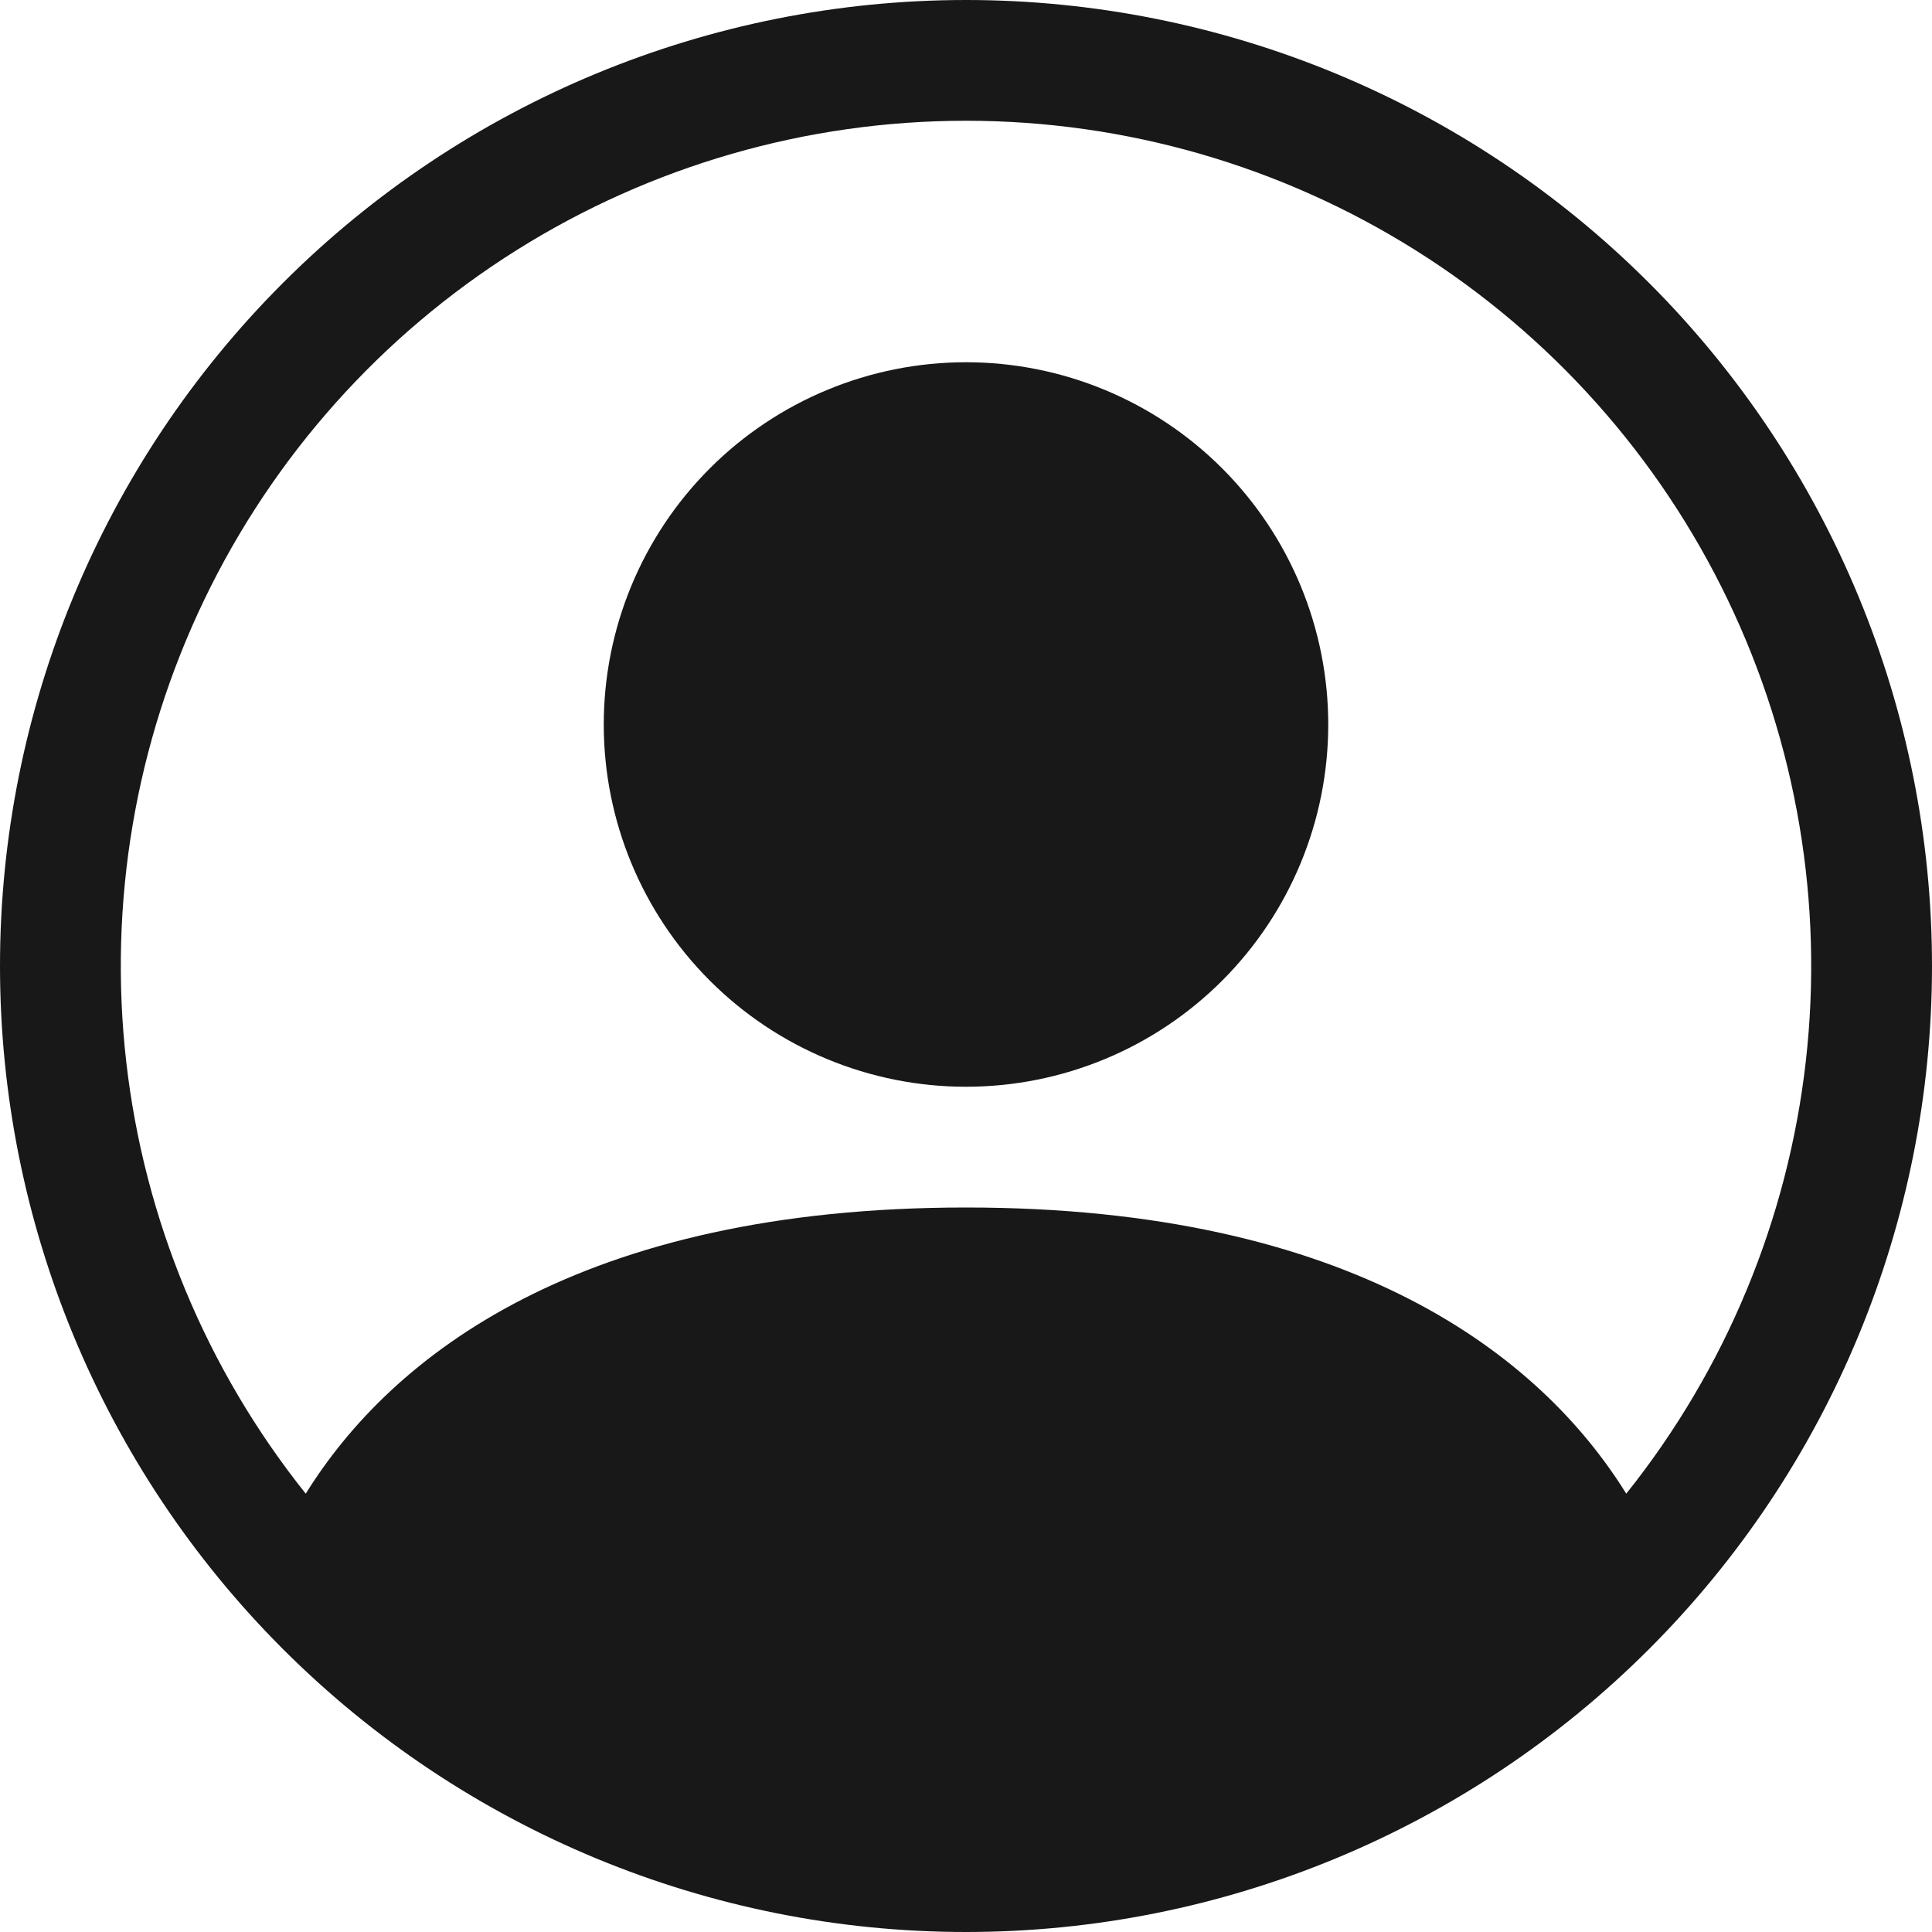
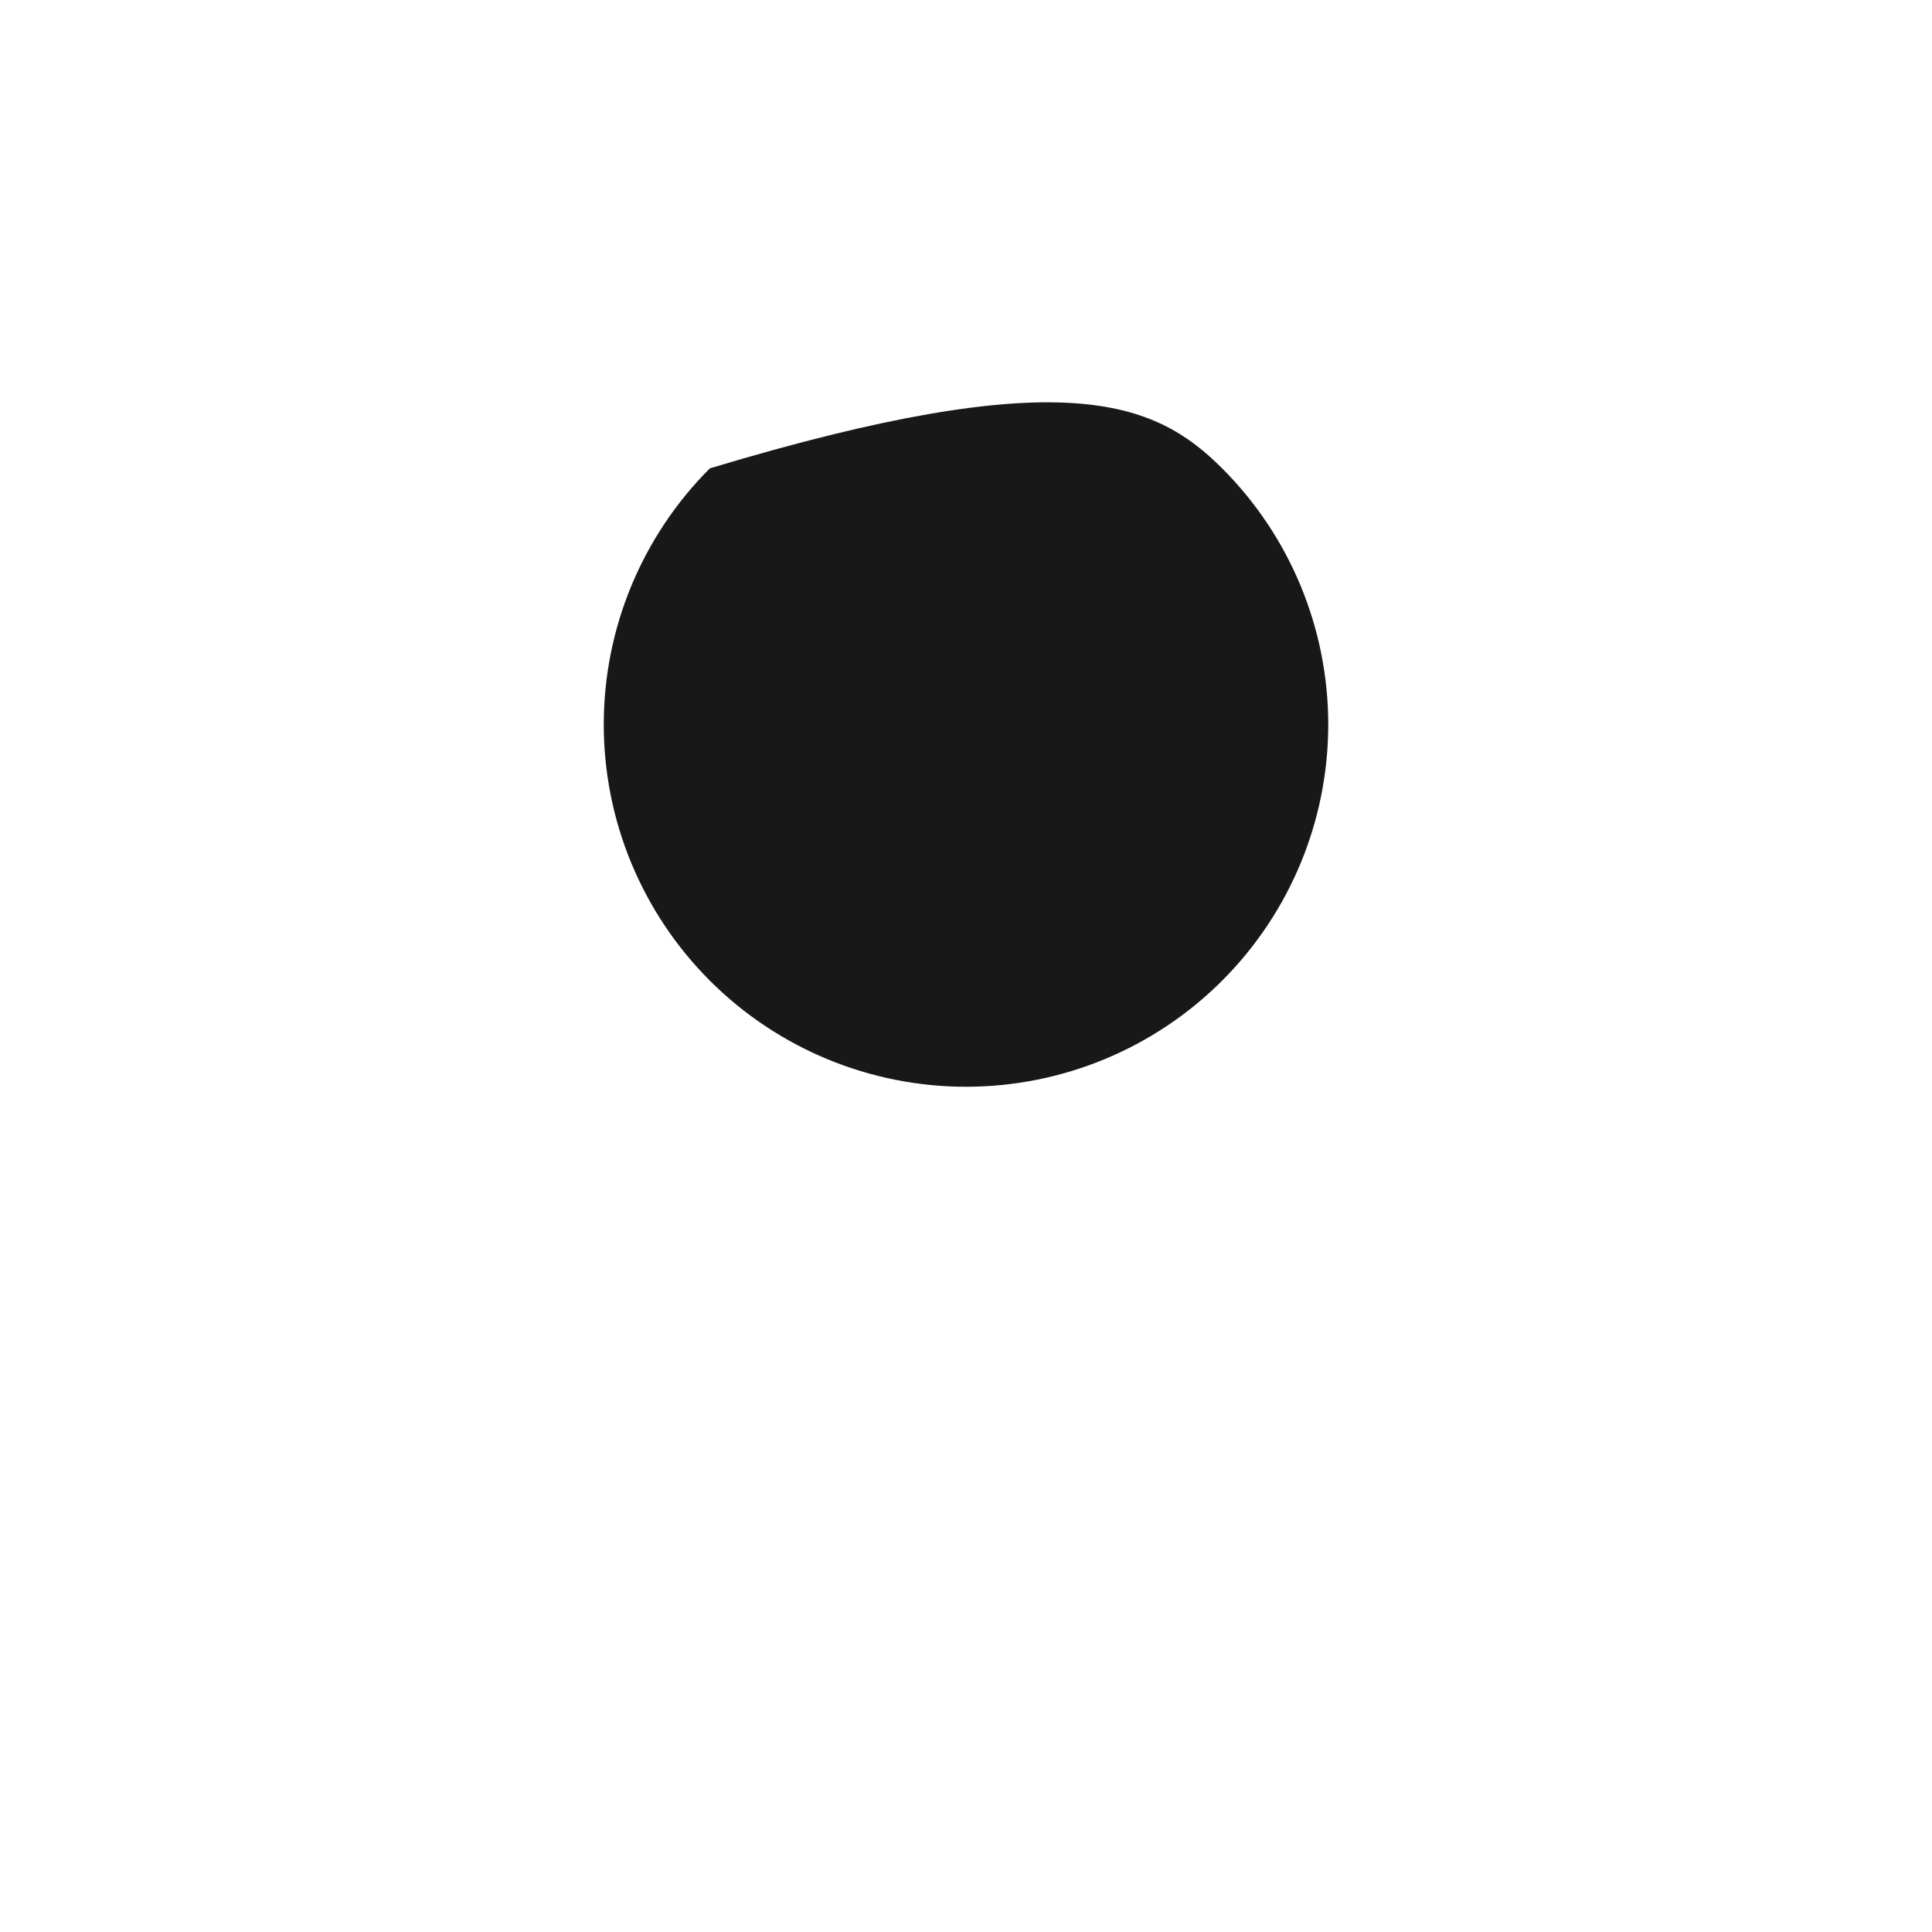
<svg xmlns="http://www.w3.org/2000/svg" width="247" height="247" viewBox="0 0 247 247" fill="none">
  <g clip-path="url(#clip0_8018_22844)">
-     <path d="M169.812 92.625C169.812 104.908 164.933 116.688 156.248 125.373C147.563 134.058 135.783 138.938 123.5 138.938C111.217 138.938 99.437 134.058 90.752 125.373C82.067 116.688 77.188 104.908 77.188 92.625C77.188 80.342 82.067 68.562 90.752 59.877C99.437 51.192 111.217 46.312 123.5 46.312C135.783 46.312 147.563 51.192 156.248 59.877C164.933 68.562 169.812 80.342 169.812 92.625Z" fill="#181818" />
-     <path fill-rule="evenodd" clip-rule="evenodd" d="M0 123.5C0 90.746 13.012 59.333 36.172 36.172C59.333 13.012 90.746 0 123.5 0C156.254 0 187.667 13.012 210.828 36.172C233.988 59.333 247 90.746 247 123.5C247 156.254 233.988 187.667 210.828 210.828C187.667 233.988 156.254 247 123.5 247C90.746 247 59.333 233.988 36.172 210.828C13.012 187.667 0 156.254 0 123.5ZM123.5 15.438C103.15 15.439 83.214 21.186 65.986 32.018C48.758 42.85 34.939 58.326 26.12 76.666C17.3 95.005 13.838 115.462 16.132 135.683C18.426 155.903 26.384 175.064 39.088 190.962C50.048 173.301 74.177 154.375 123.5 154.375C172.823 154.375 196.936 173.286 207.912 190.962C220.617 175.064 228.574 155.903 230.868 135.683C233.162 115.462 229.7 95.005 220.88 76.666C212.061 58.326 198.242 42.85 181.014 32.018C163.786 21.186 143.85 15.439 123.5 15.438Z" fill="#181818" />
+     <path d="M169.812 92.625C169.812 104.908 164.933 116.688 156.248 125.373C147.563 134.058 135.783 138.938 123.5 138.938C111.217 138.938 99.437 134.058 90.752 125.373C82.067 116.688 77.188 104.908 77.188 92.625C77.188 80.342 82.067 68.562 90.752 59.877C135.783 46.312 147.563 51.192 156.248 59.877C164.933 68.562 169.812 80.342 169.812 92.625Z" fill="#181818" />
  </g>
  <defs>
    <clipPath id="clip0_8018_22844">
      <rect width="247" height="247" fill="white" />
    </clipPath>
  </defs>
</svg>